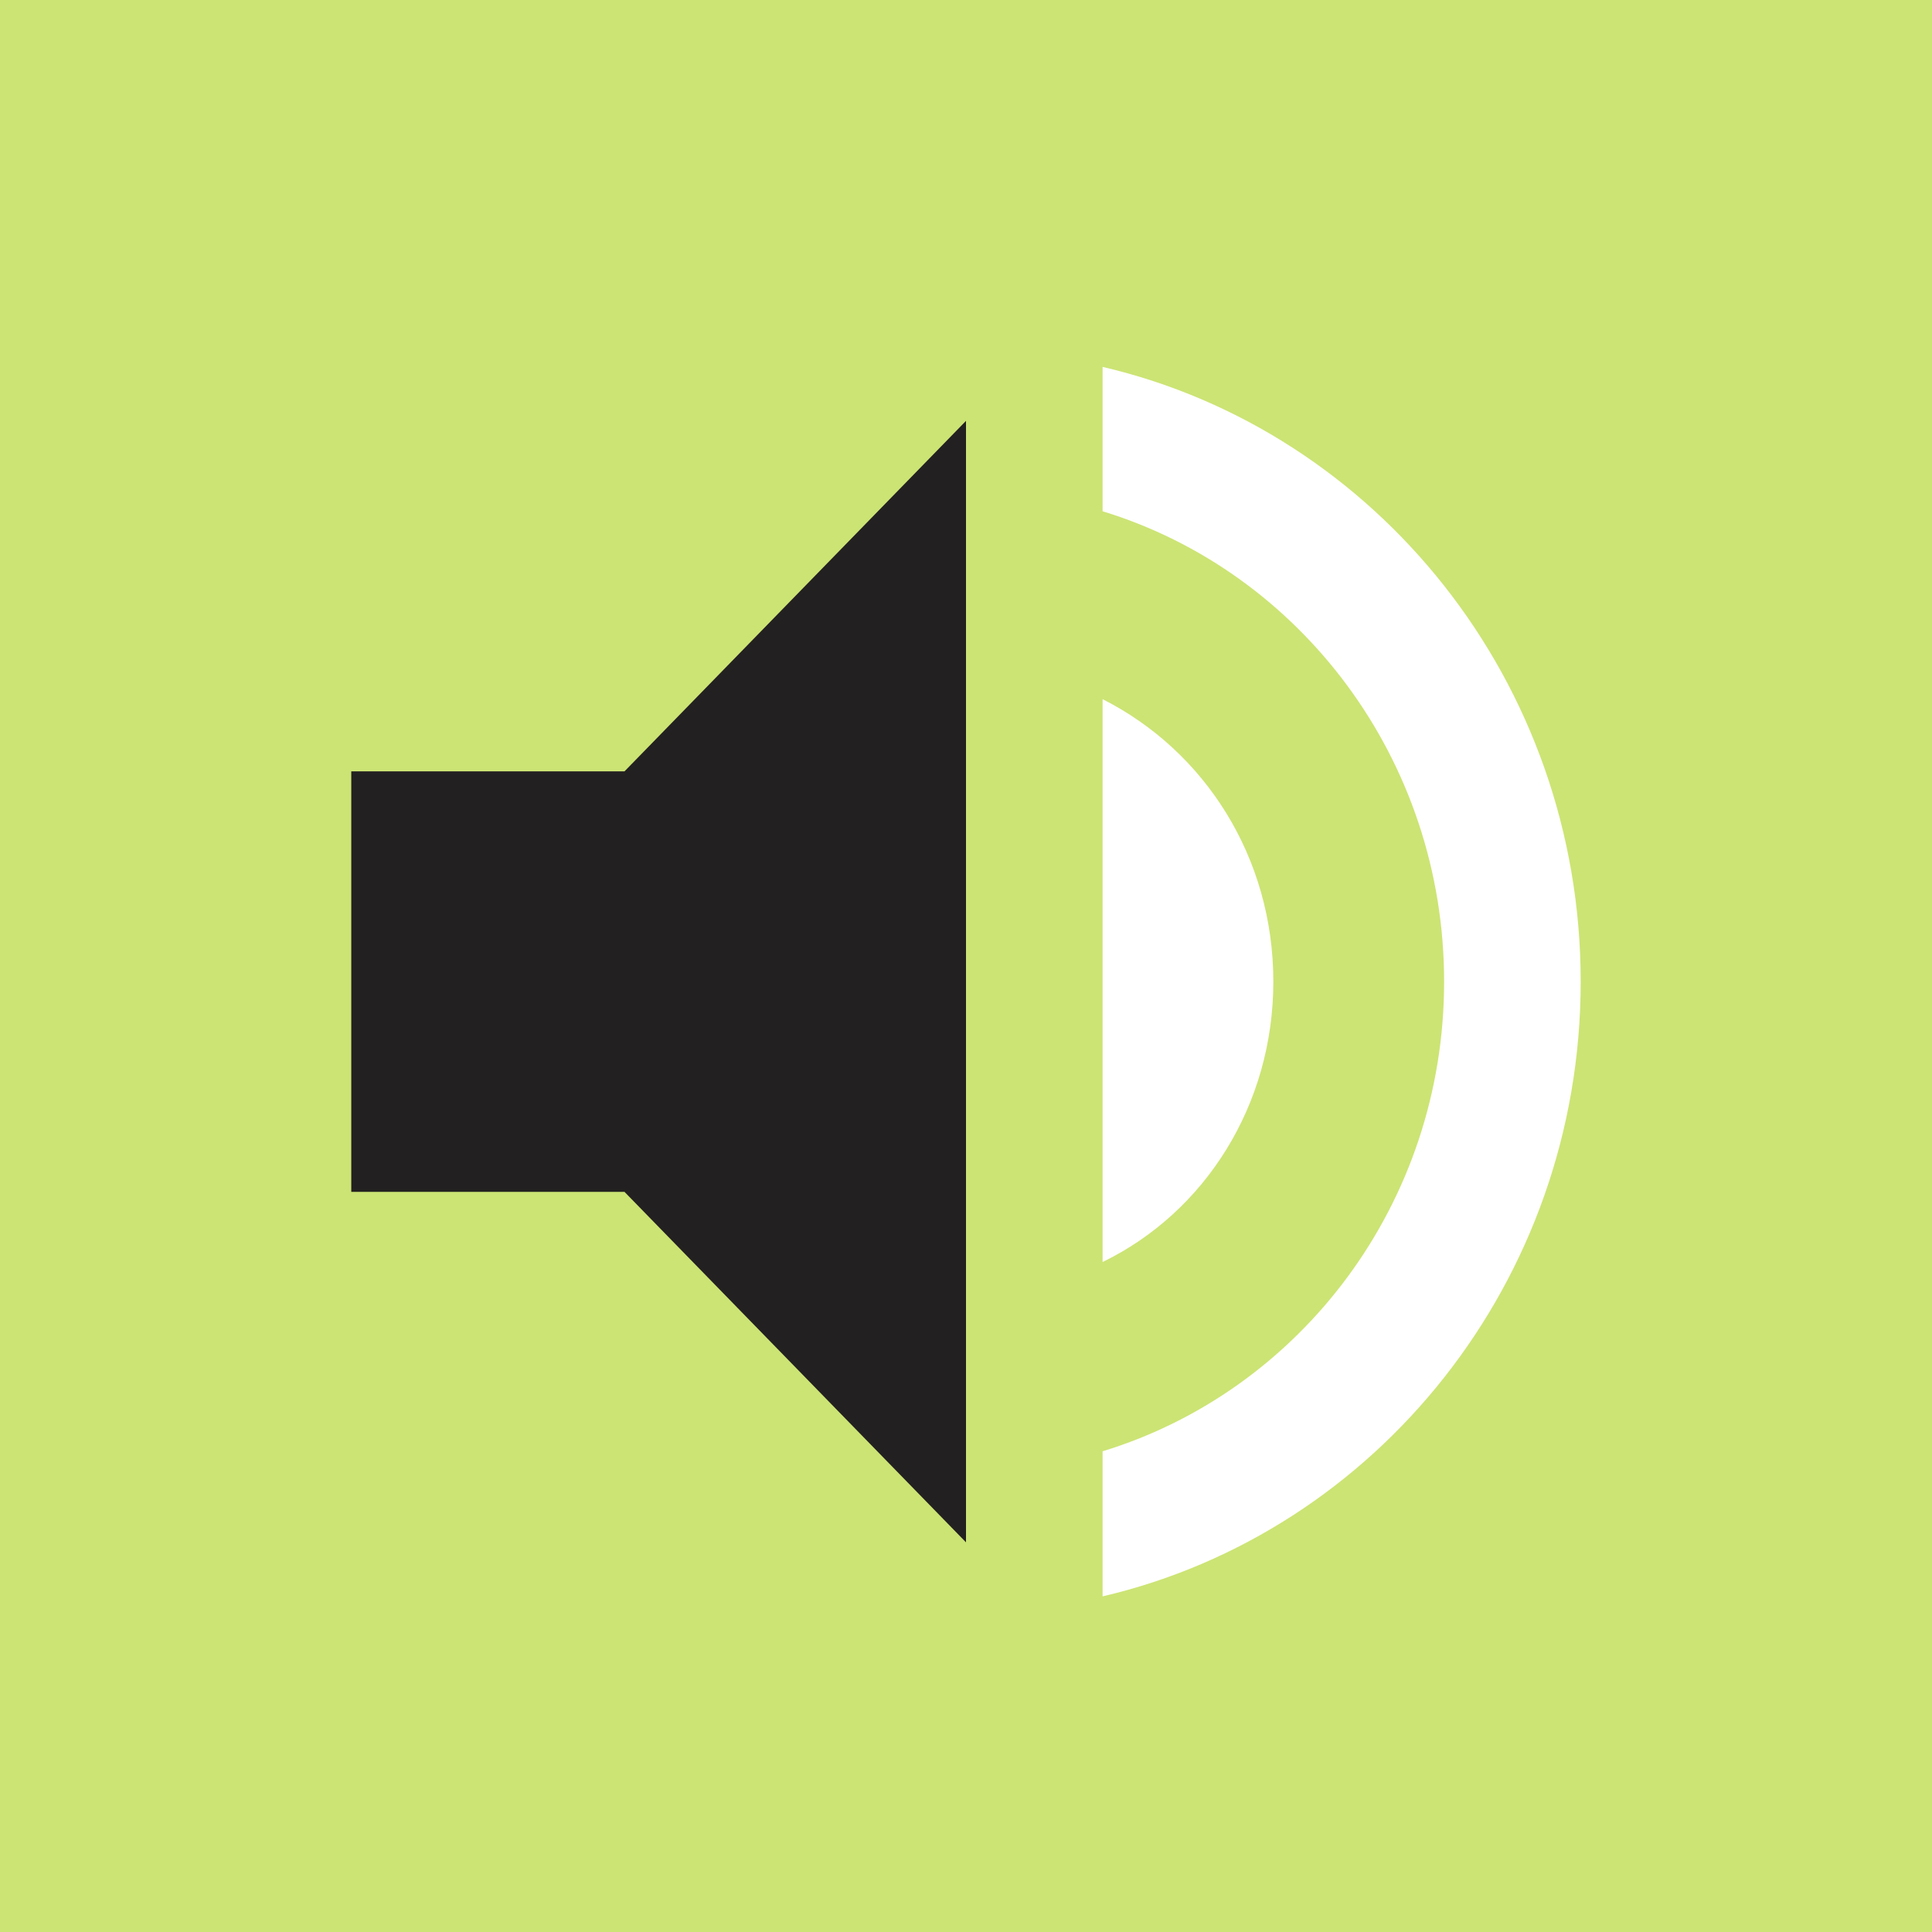
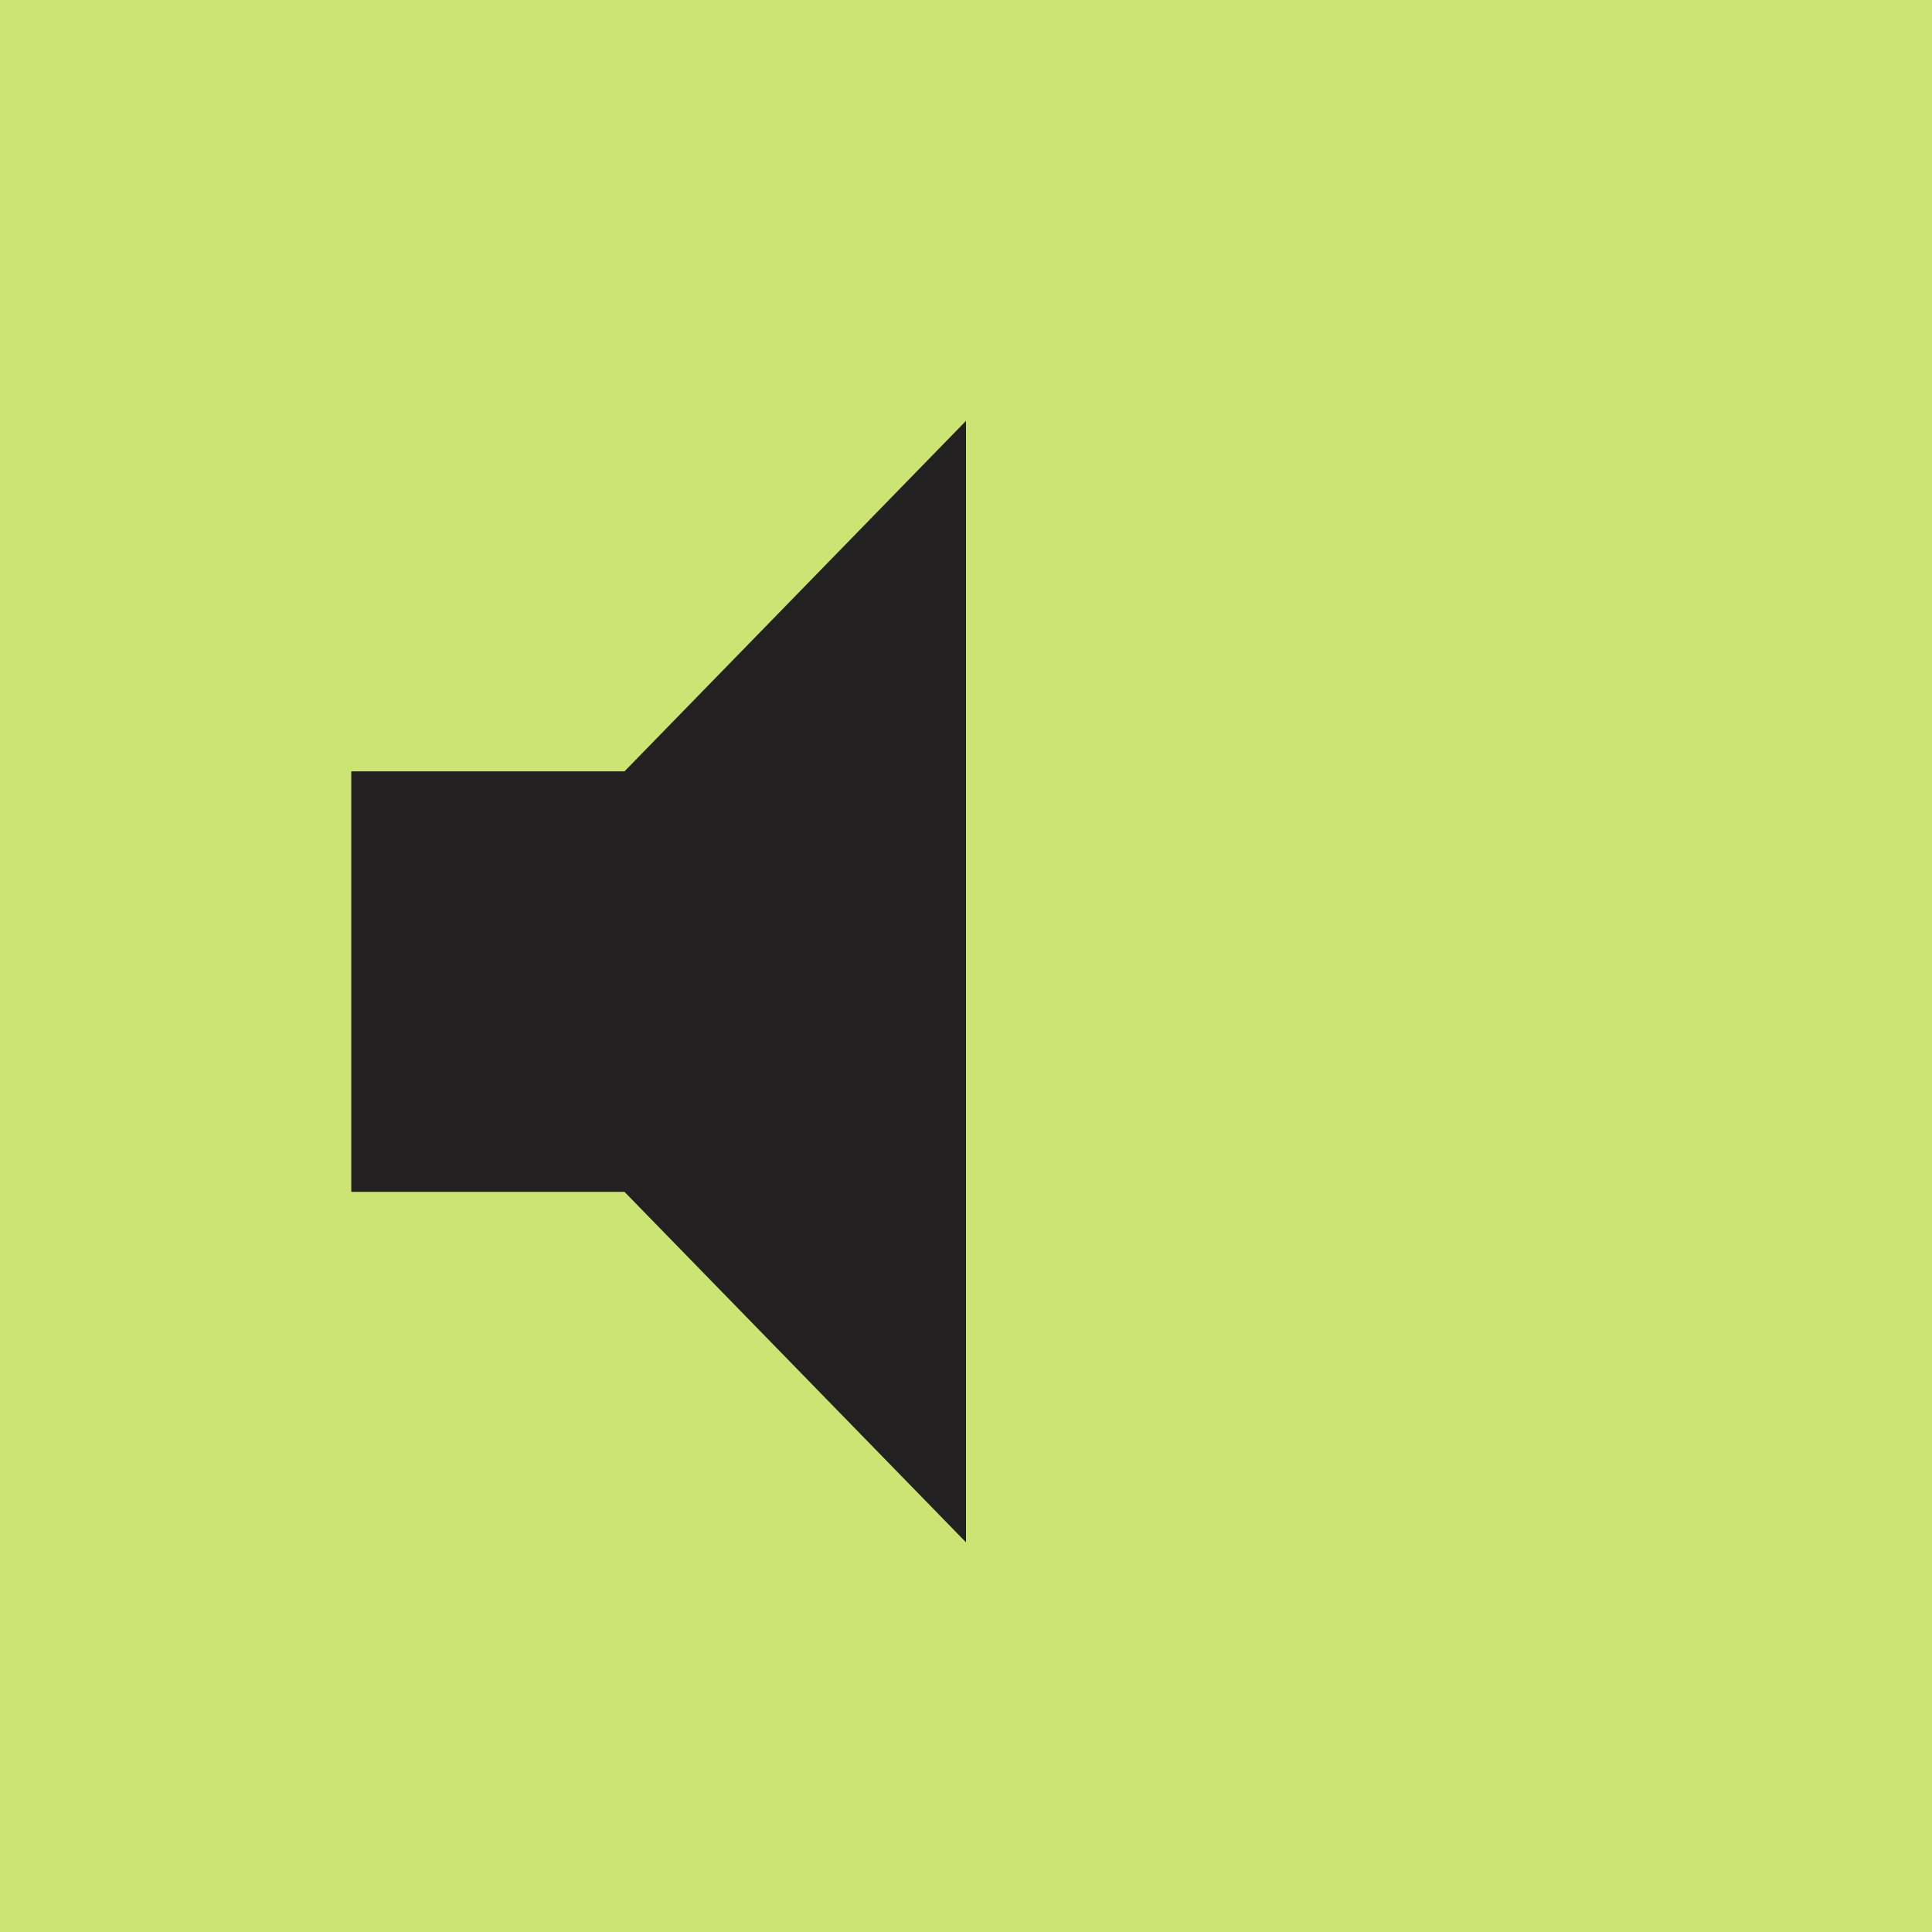
<svg xmlns="http://www.w3.org/2000/svg" width="55" height="55" fill="none">
  <path fill="#CCE474" d="M0 0h55v55H0z" />
-   <path d="M31.389 10.445v4.11c5.62 1.717 9.722 7.065 9.722 13.39 0 6.326-4.103 11.654-9.722 13.37v4.13c7.777-1.816 13.61-8.96 13.61-17.5s-5.833-15.684-13.61-17.5zm4.86 17.5c0-3.532-1.944-6.565-4.86-8.041v16.023c2.916-1.417 4.86-4.47 4.86-7.982z" fill="#fff" />
  <path d="M10 21.959V33.93h7.778l9.722 9.977V11.981l-9.722 9.978H10z" fill="#232021" />
</svg>